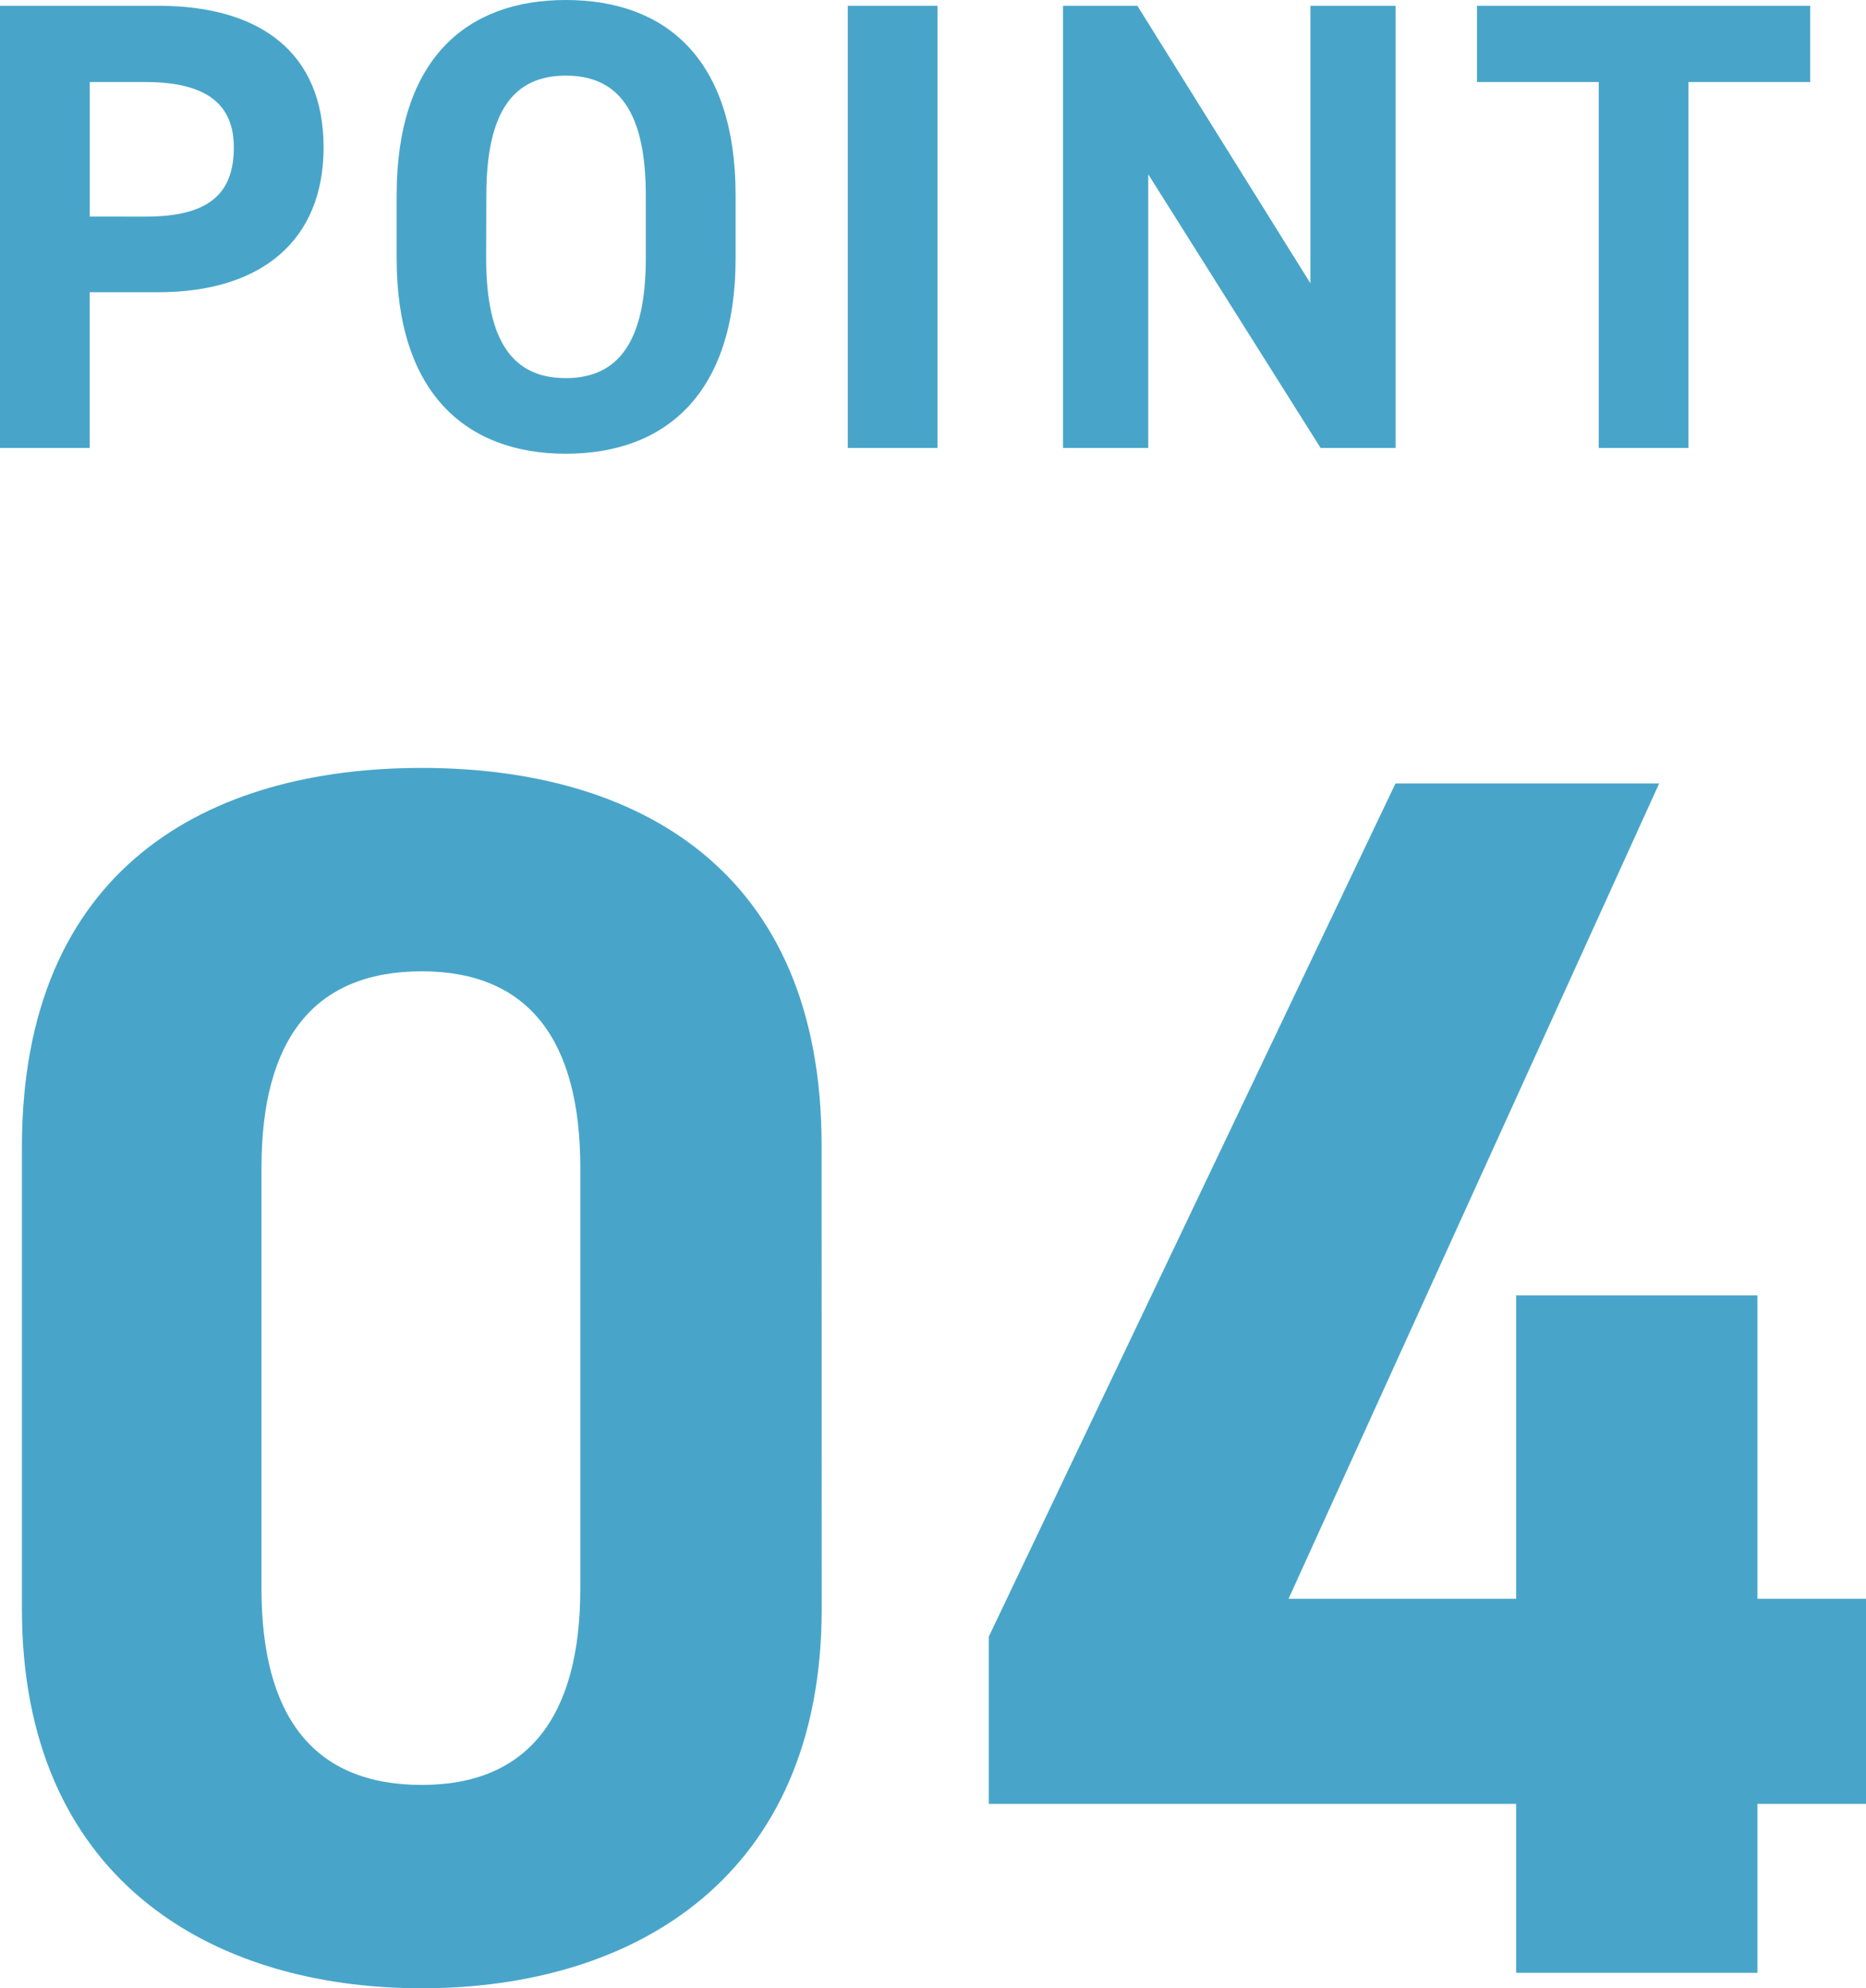
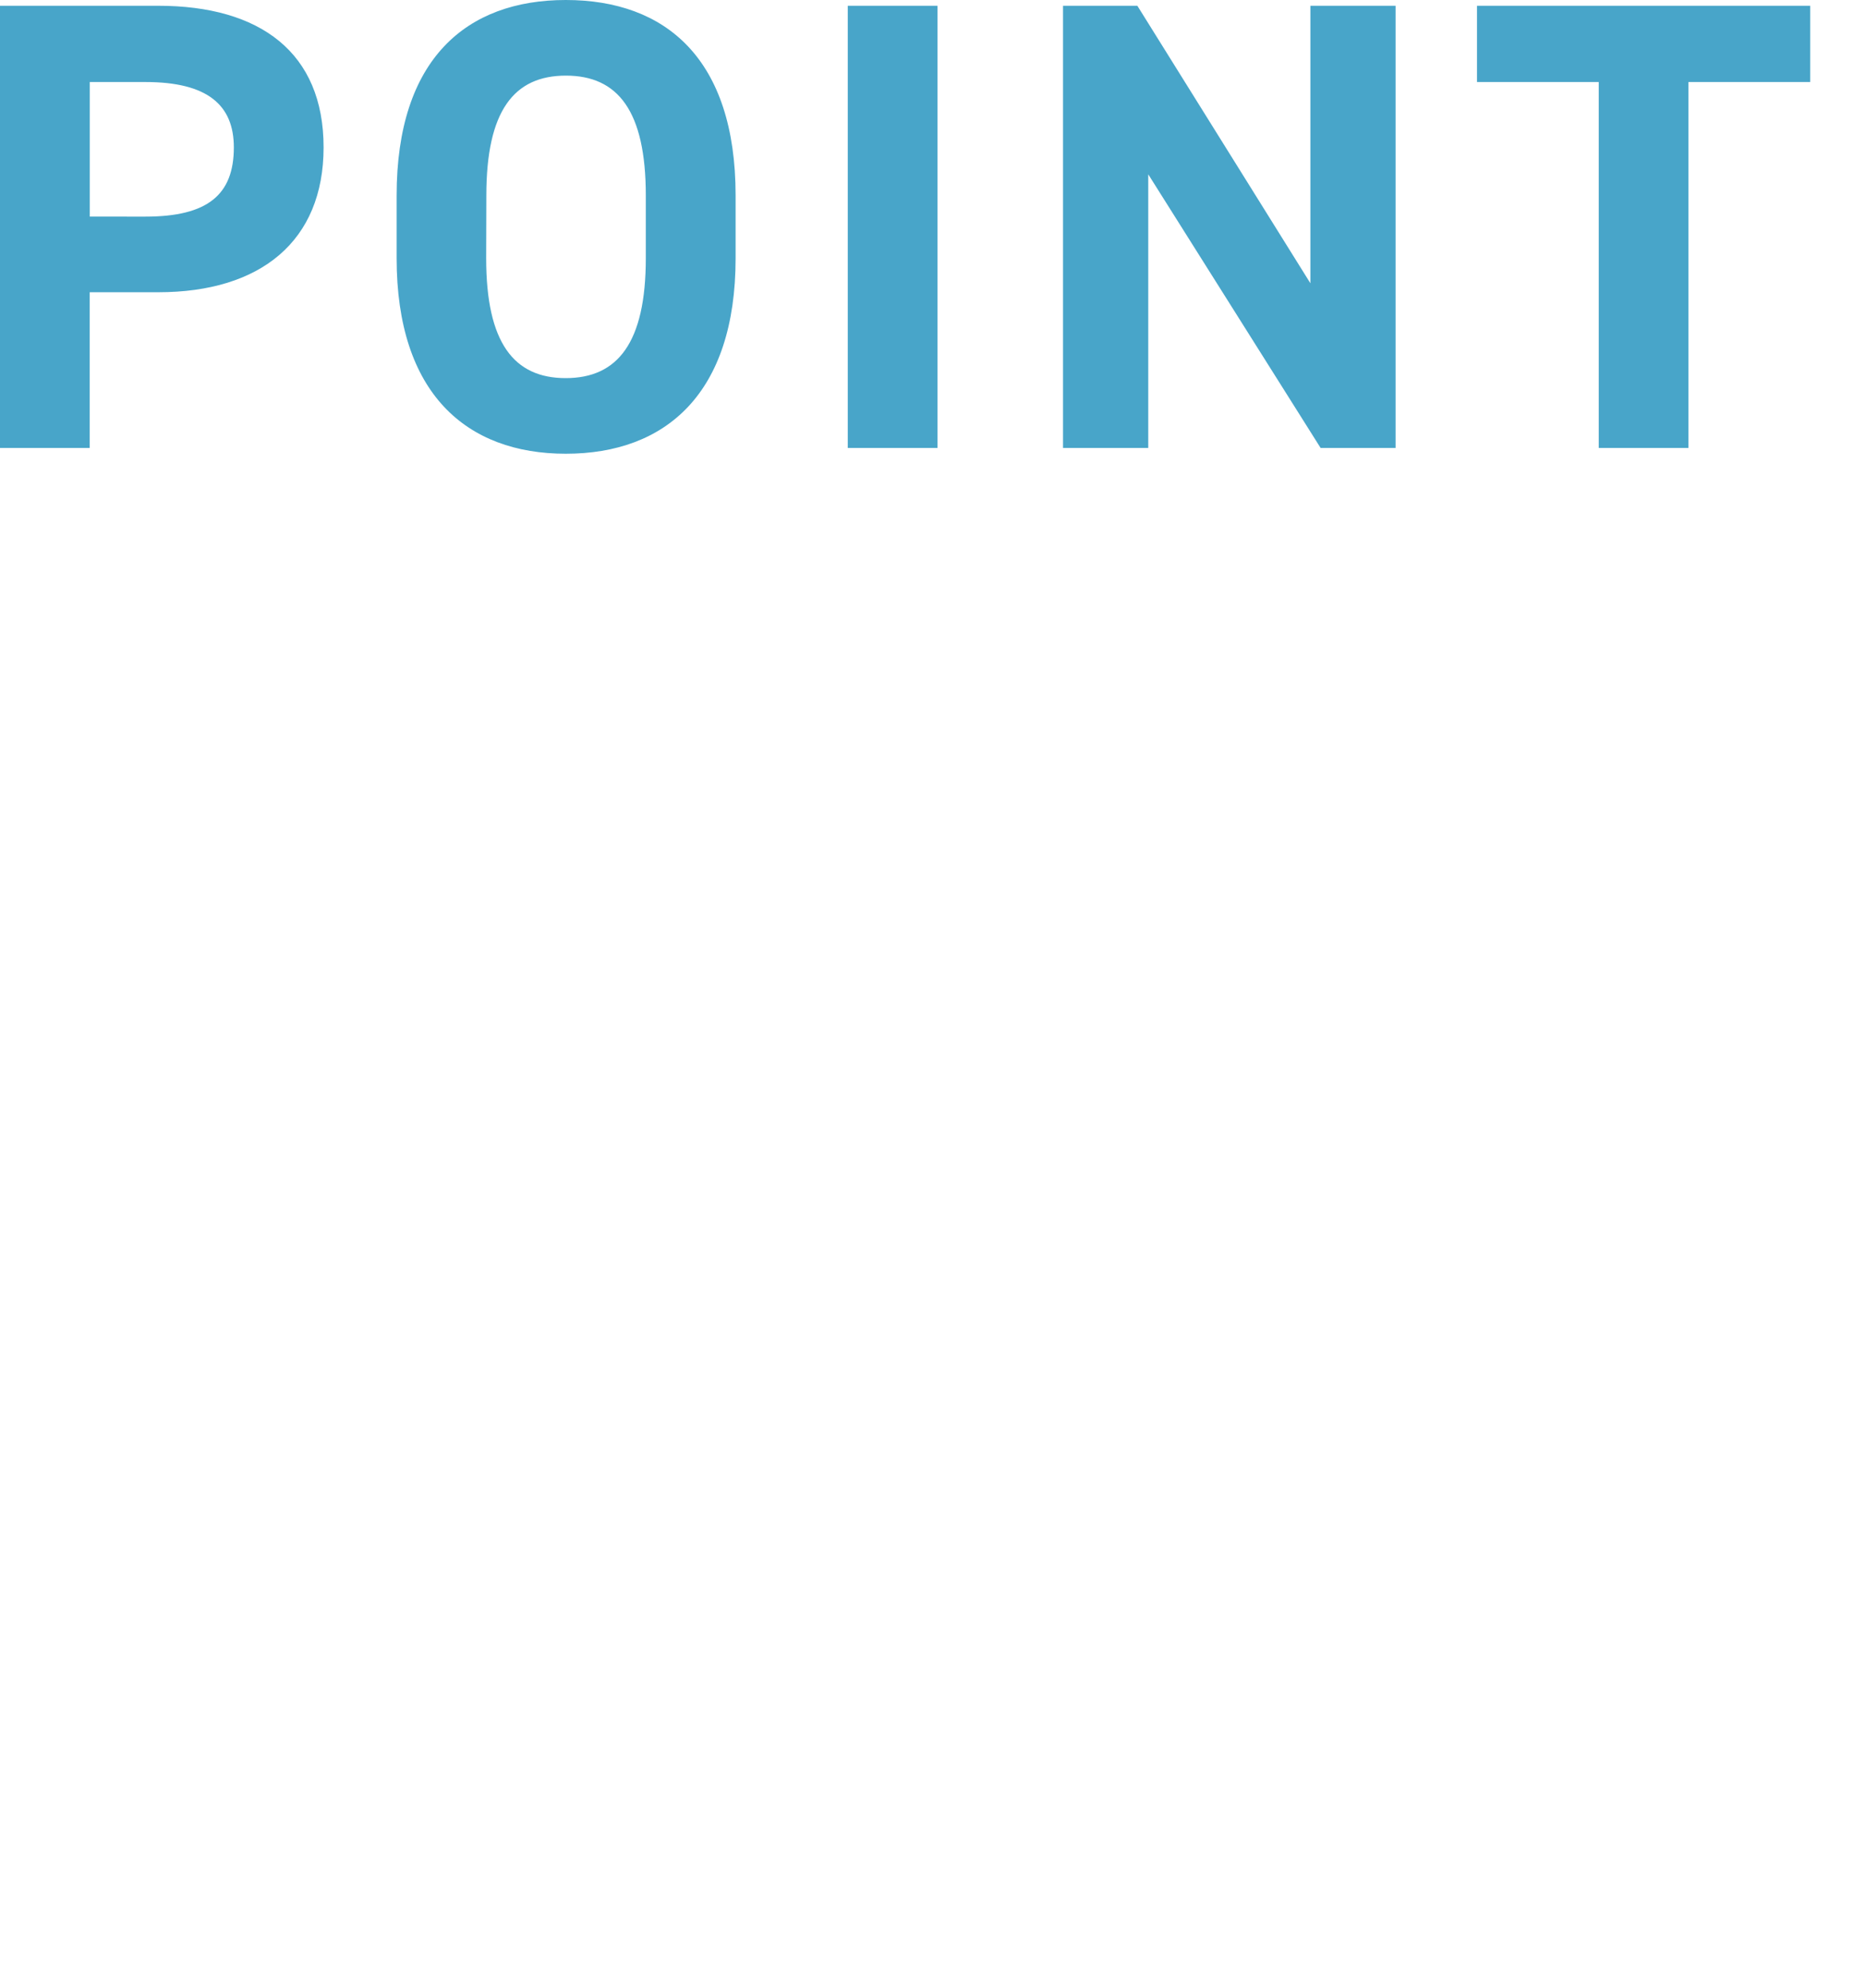
<svg xmlns="http://www.w3.org/2000/svg" width="84.452" height="89.973" viewBox="0 0 84.452 89.973">
  <g id="point04-title" transform="translate(-1044.972 -3647.918)">
    <path id="パス_27384" data-name="パス 27384" d="M9.135-7.047c4.64,0,7.482-2.32,7.482-6.554,0-4.292-2.871-6.409-7.482-6.409H1.972V0h4.06V-7.047Zm-3.1-3.422v-6.09H8.555c2.813,0,4,1.044,4,2.958,0,2.146-1.189,3.132-4,3.132ZM35.264-8.584v-2.842c0-6.177-3.161-8.845-7.685-8.845-4.495,0-7.656,2.668-7.656,8.845v2.842c0,6.119,3.161,8.845,7.656,8.845C32.1.261,35.264-2.465,35.264-8.584ZM23.983-11.426c0-3.828,1.247-5.423,3.6-5.423S31.2-15.254,31.2-11.426v2.842c0,3.828-1.276,5.423-3.625,5.423s-3.6-1.6-3.6-5.423ZM44.4-20.01h-4.06V0H44.4Zm16.878,0V-7.453L53.447-20.01H50.083V0H53.94V-12.383L61.741,0h3.393V-20.01Zm7.54,0v3.451h5.51V0h4.06V-16.559H83.9V-20.01Z" transform="translate(1043 3668.189)" fill="#48a5c9" />
-     <path id="パス_27383" data-name="パス 27383" d="M39.156-37.44c0-12.558-8.424-17.082-18.1-17.082S2.964-50,2.964-37.362v20.9C2.964-4.368,11.388.7,21.06.7s18.1-5.07,18.1-17.16Zm-10.92,1.014v19.032c0,5.772-2.34,8.892-7.176,8.892-4.914,0-7.254-3.12-7.254-8.892V-36.426c0-5.772,2.34-8.892,7.254-8.892C25.9-45.318,28.236-42.2,28.236-36.426ZM65.13-53.82,46.722-15.21v7.566H70.59V0H81.51V-7.644h4.914v-9.282H81.51V-30.654H70.59v13.728h-10.3L77.064-53.82Z" transform="translate(1043 3737.189)" fill="#48a5c9" />
  </g>
</svg>